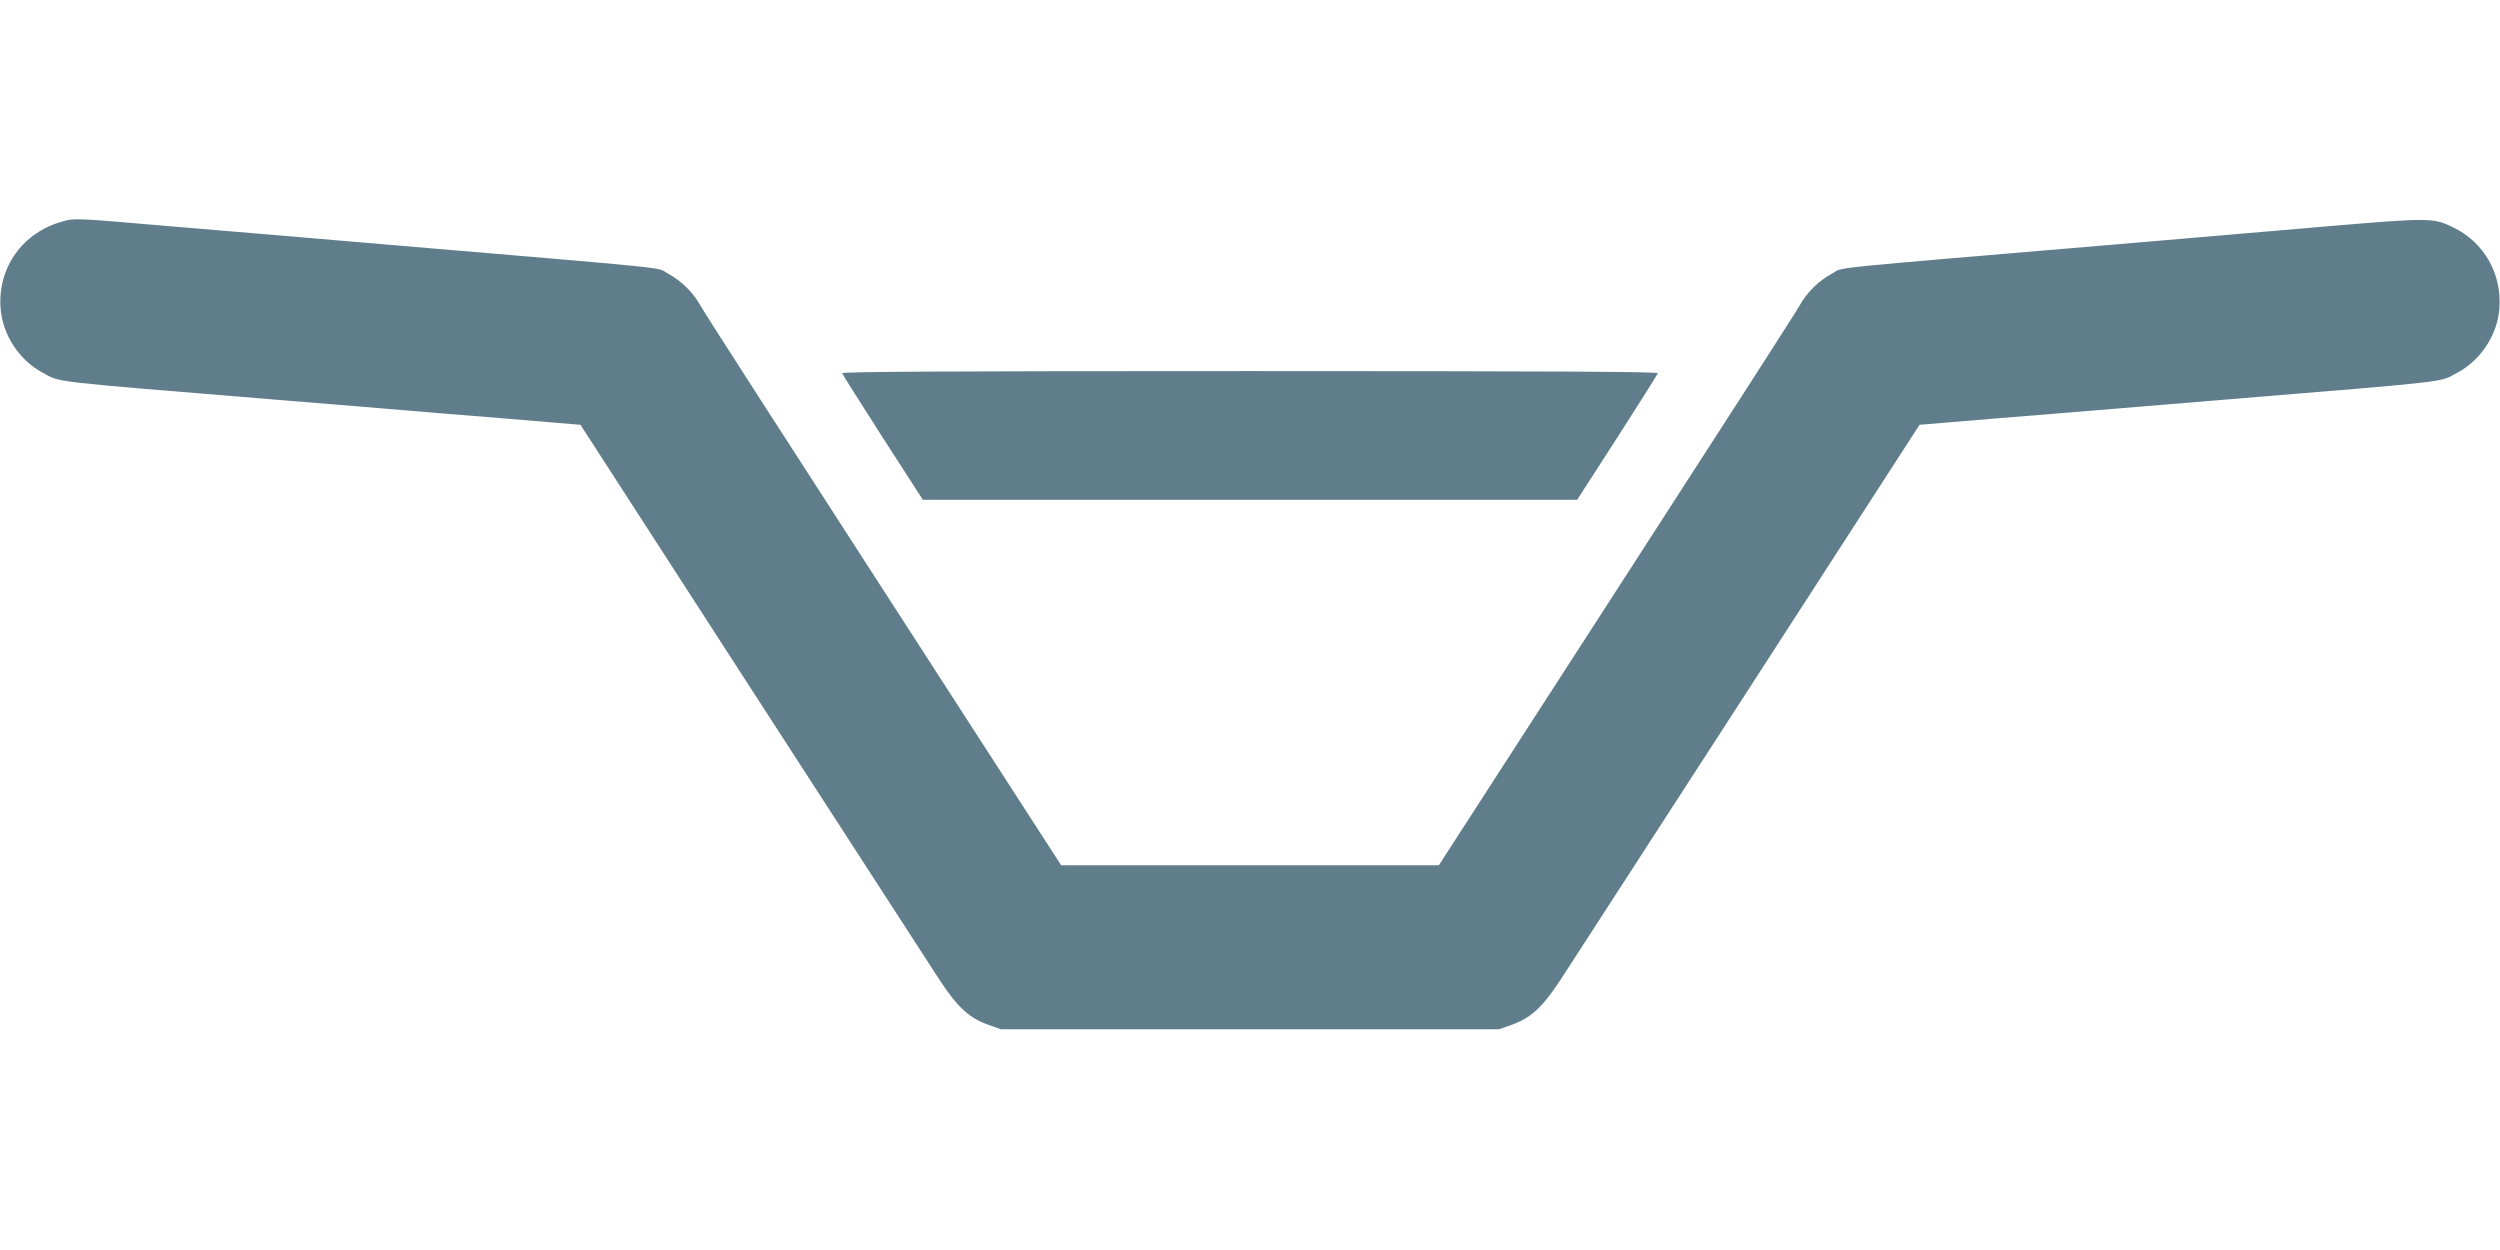
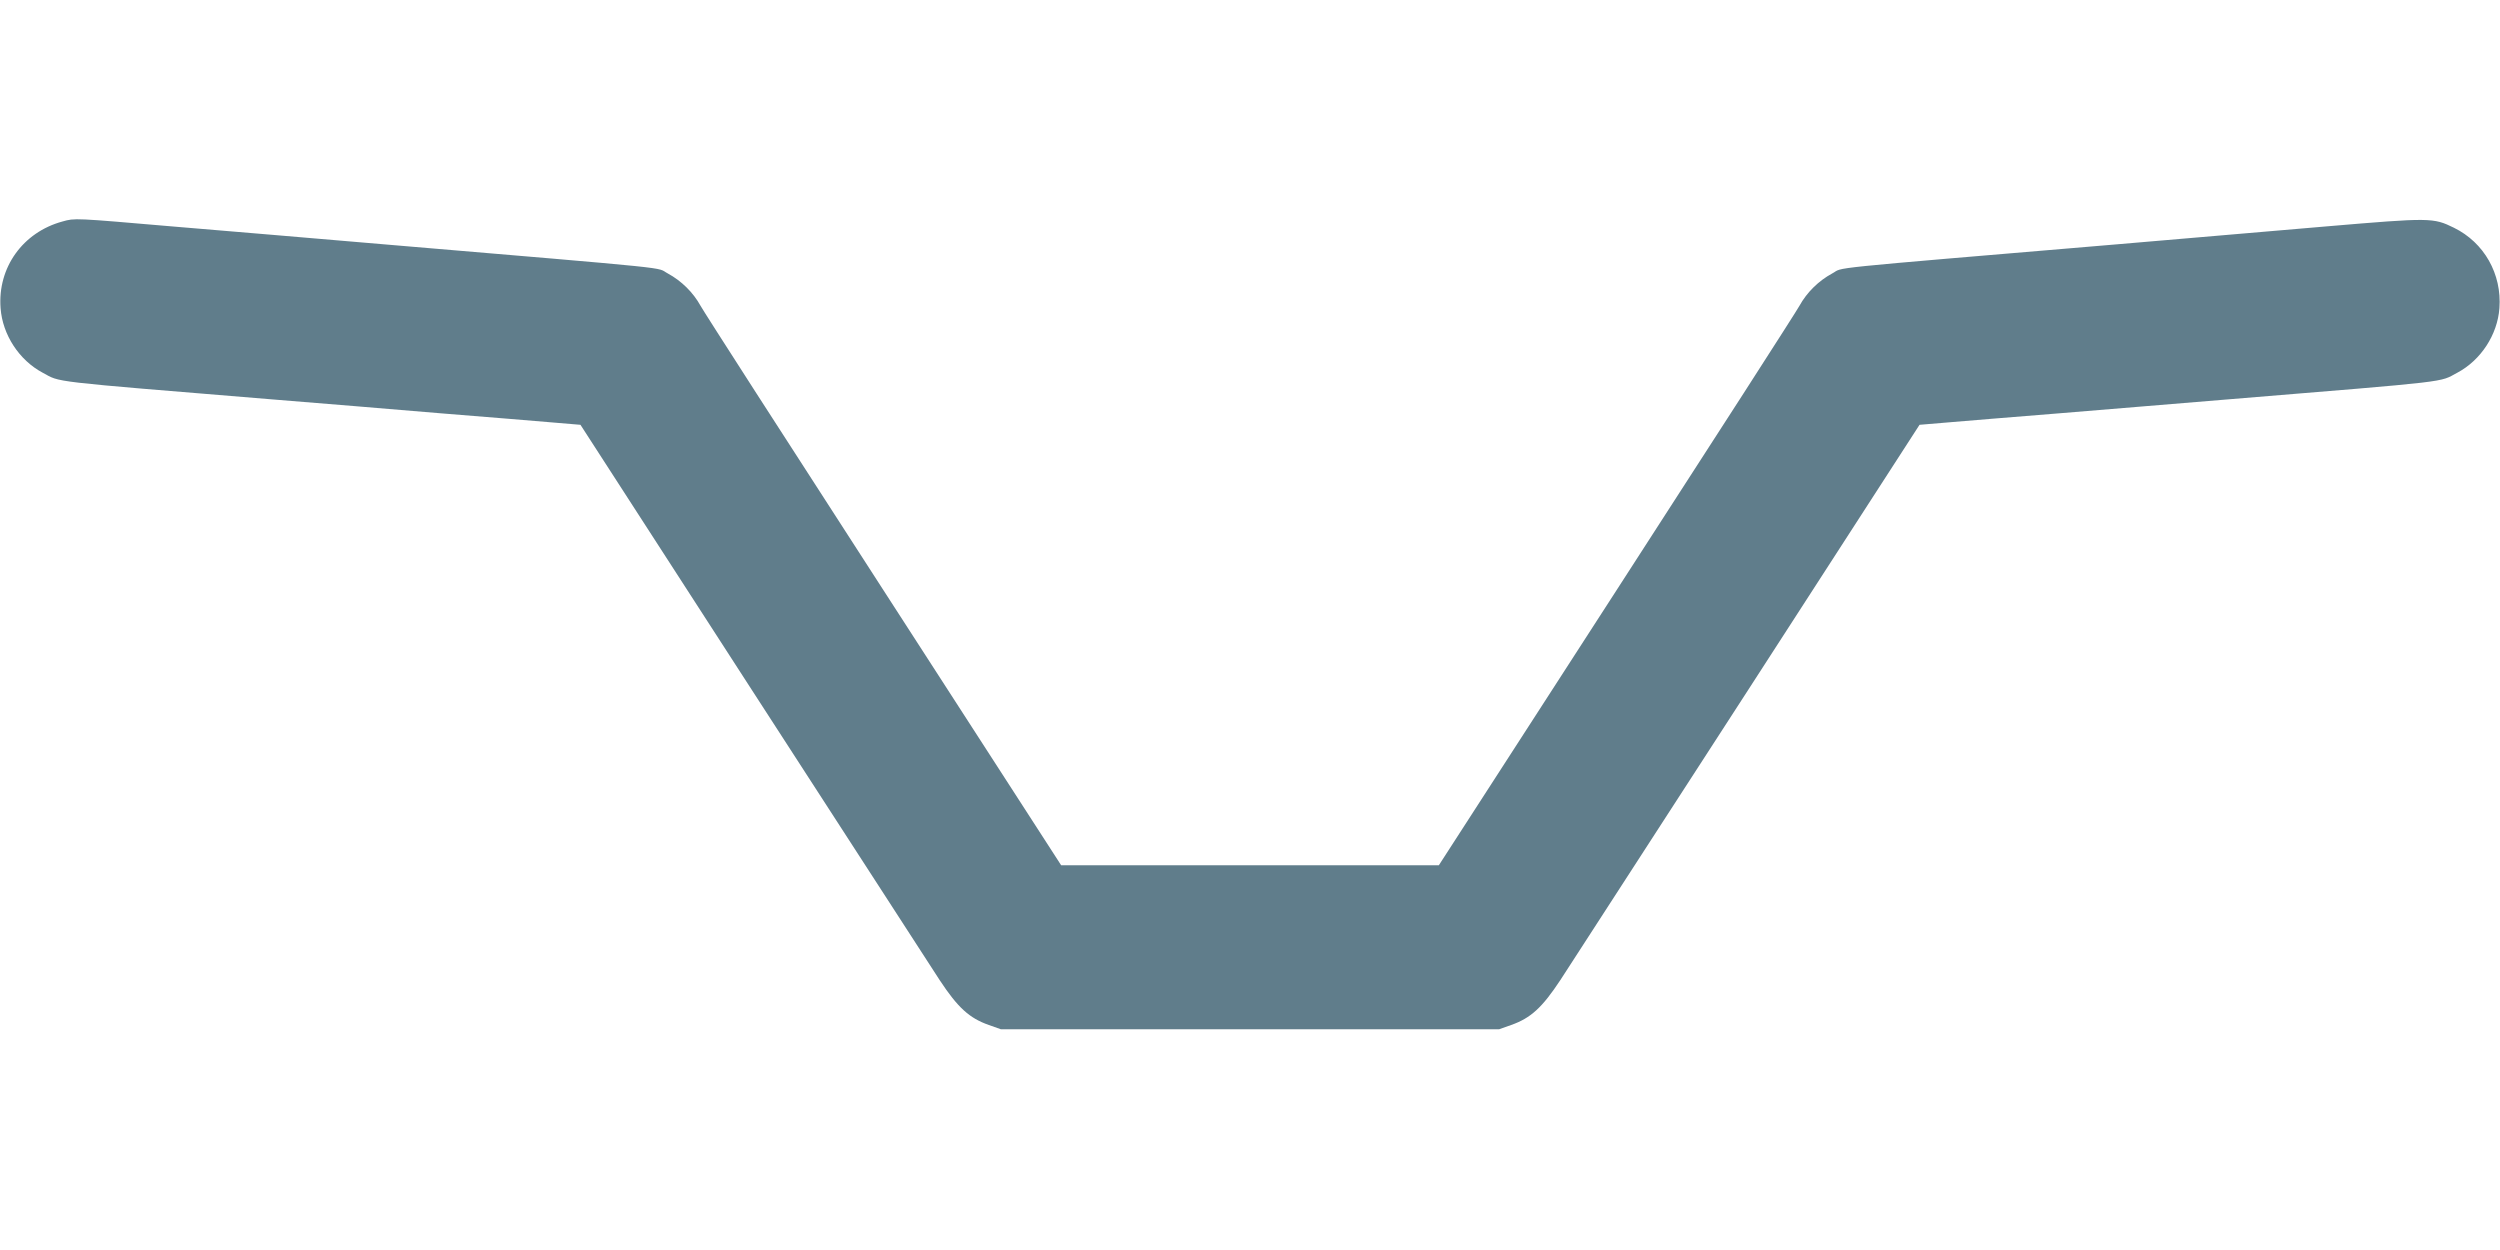
<svg xmlns="http://www.w3.org/2000/svg" version="1.0" width="1280pt" height="640pt" viewBox="0 0 1280 640" preserveAspectRatio="xMidYMid meet">
  <g transform="translate(0,640) scale(0.1,-0.1)" fill="#607d8b" stroke="none">
    <path d="M320 5266 c-203 -55 -333 -236 -317 -444 10 -136 95 -266 215 -330 96 -51 9 -41 1177 -137 237 -19 624 -51 860 -71 237 -19 495 -40 574 -47 l143 -12 879 -1360 c484 -748 916 -1415 960 -1483 93 -141 152 -195 252 -230 l62 -22 1275 0 1275 0 62 22 c100 35 159 89 252 230 44 68 476 735 960 1483 l879 1360 143 12 c79 7 338 28 574 47 237 20 624 52 860 71 1168 96 1081 86 1177 137 120 64 205 194 215 330 13 175 -78 336 -233 412 -106 52 -121 52 -651 7 -266 -23 -749 -64 -1075 -92 -1552 -131 -1392 -115 -1457 -149 -70 -38 -130 -97 -168 -166 -15 -28 -437 -684 -937 -1457 l-909 -1407 -967 0 -967 0 -909 1407 c-500 773 -922 1429 -937 1457 -38 69 -98 128 -168 166 -65 34 95 18 -1464 150 -330 28 -809 69 -1065 90 -513 44 -506 44 -570 26z" />
-     <path d="M4312 4489 c2 -7 96 -155 208 -330 l205 -318 1675 0 1675 0 205 318 c112 175 206 323 208 330 3 8 -523 11 -2088 11 -1565 0 -2091 -3 -2088 -11z" />
  </g>
</svg>